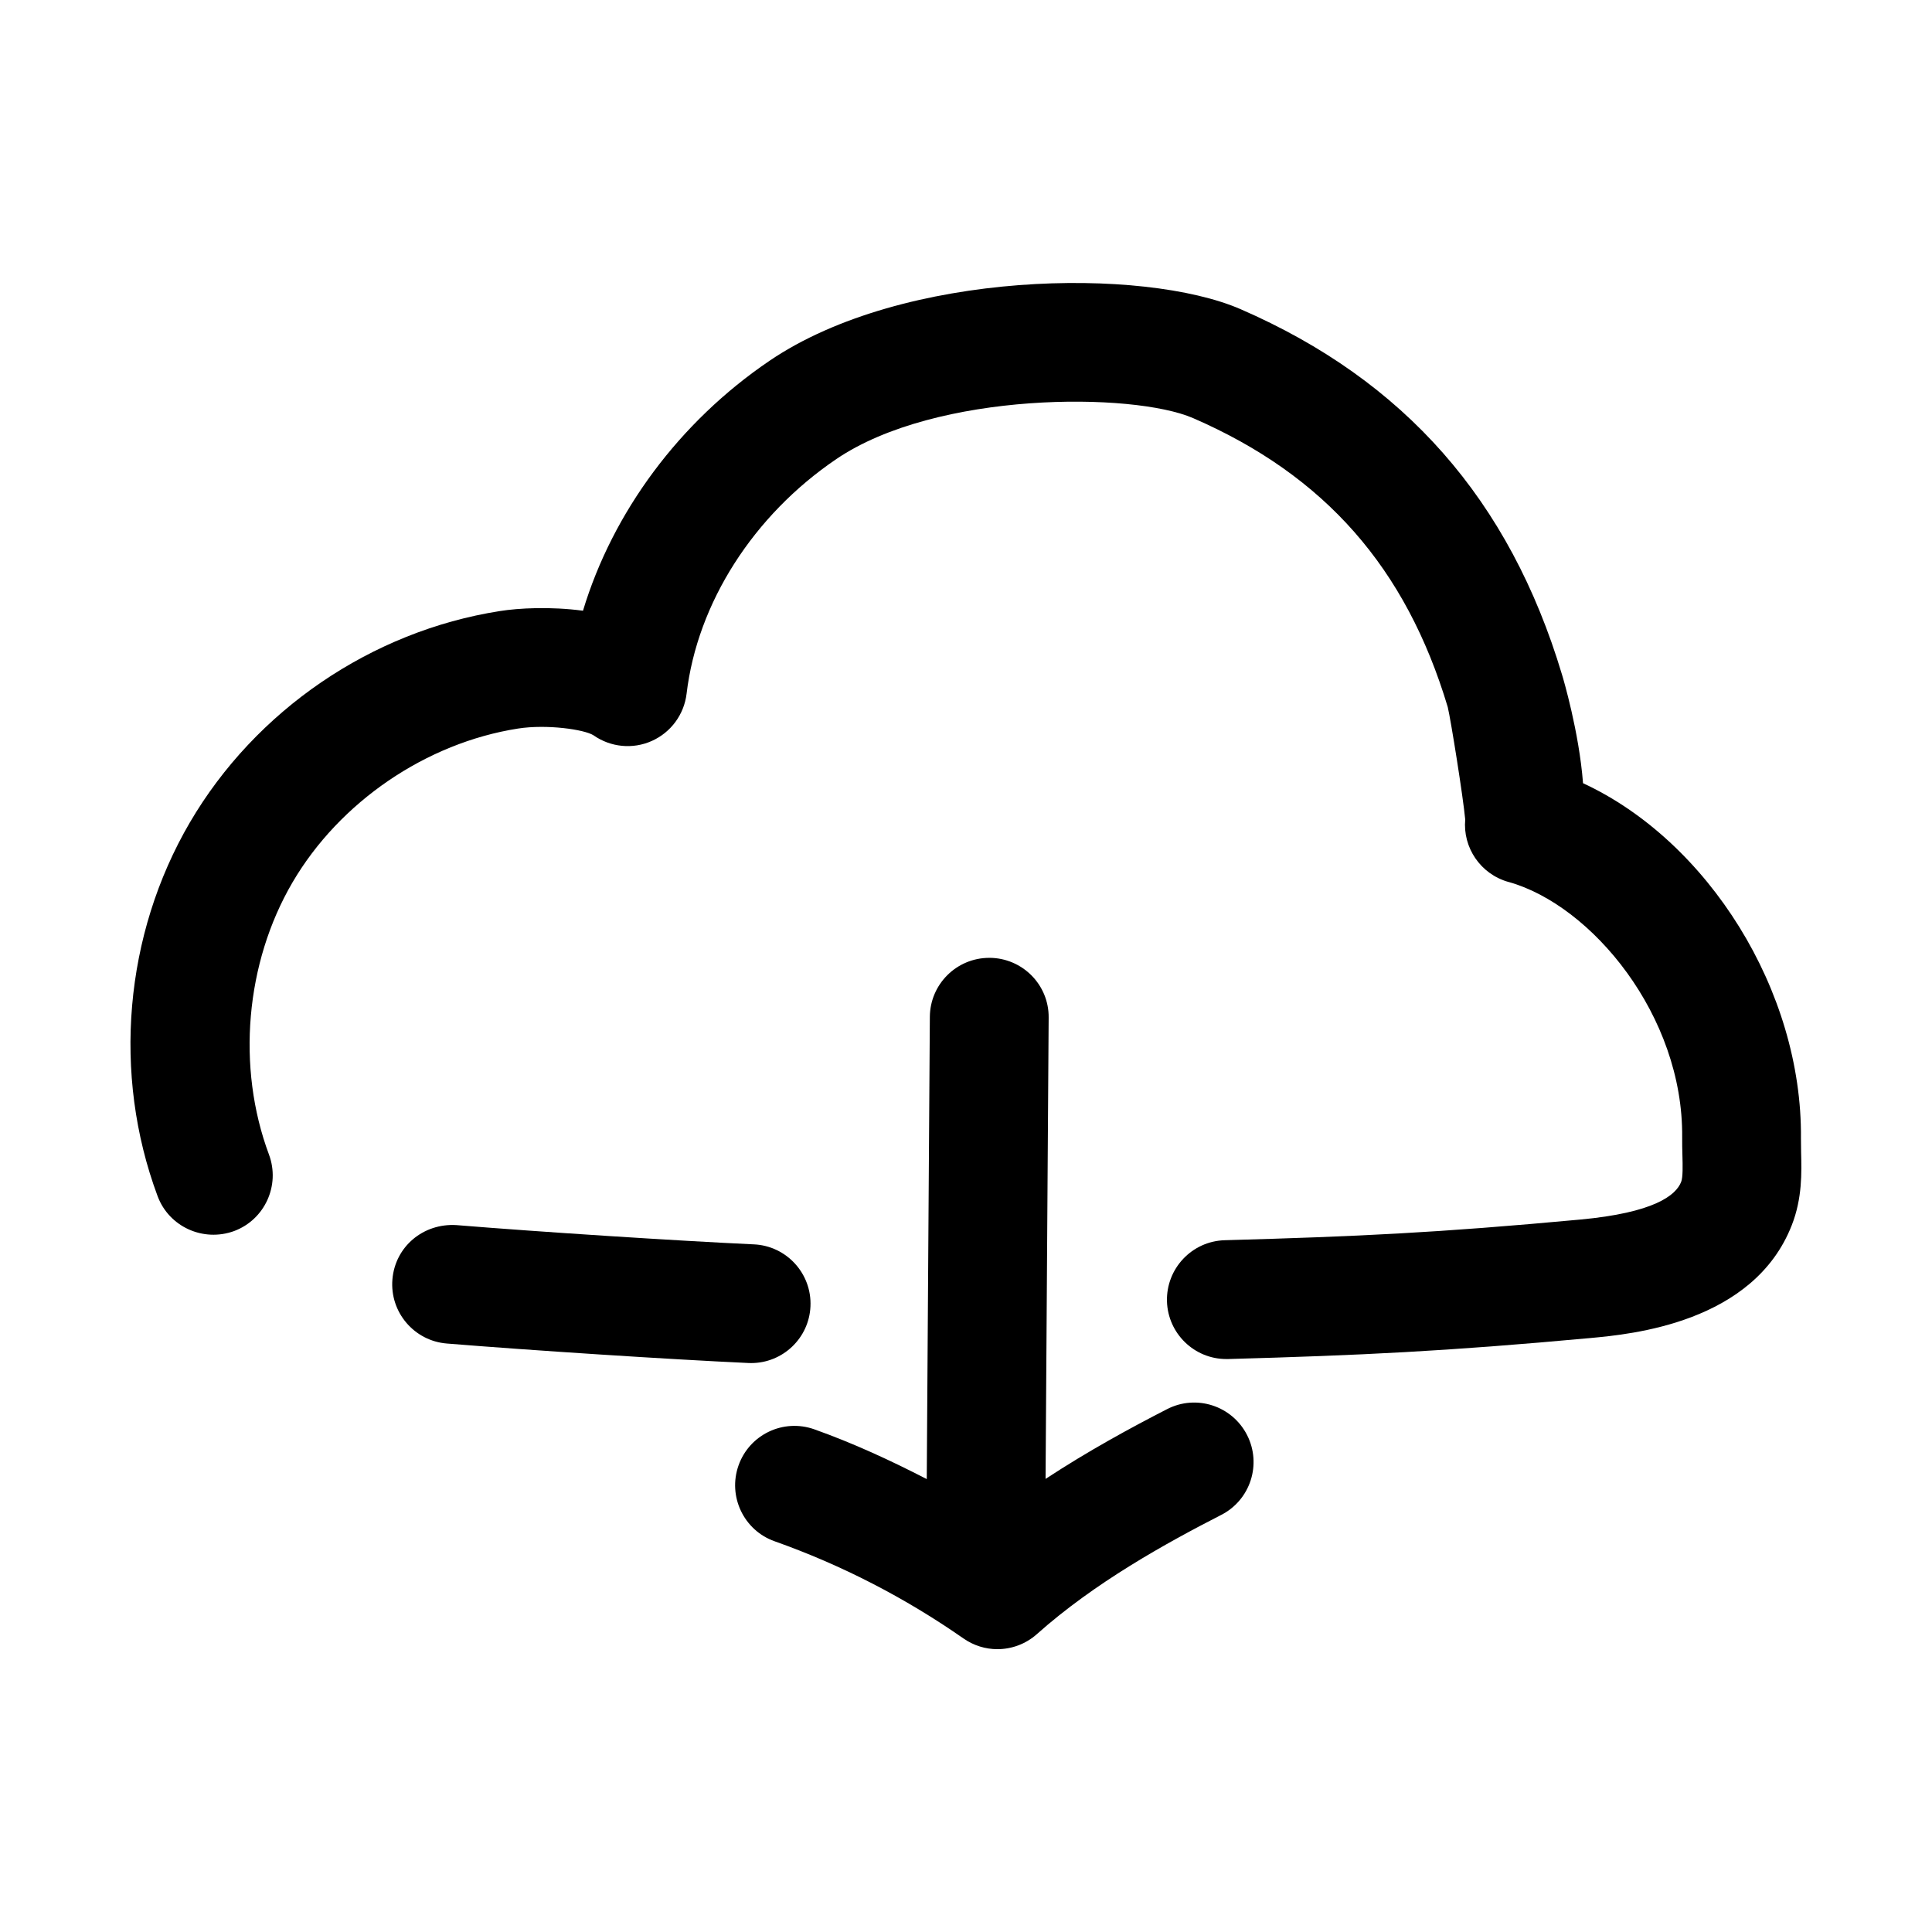
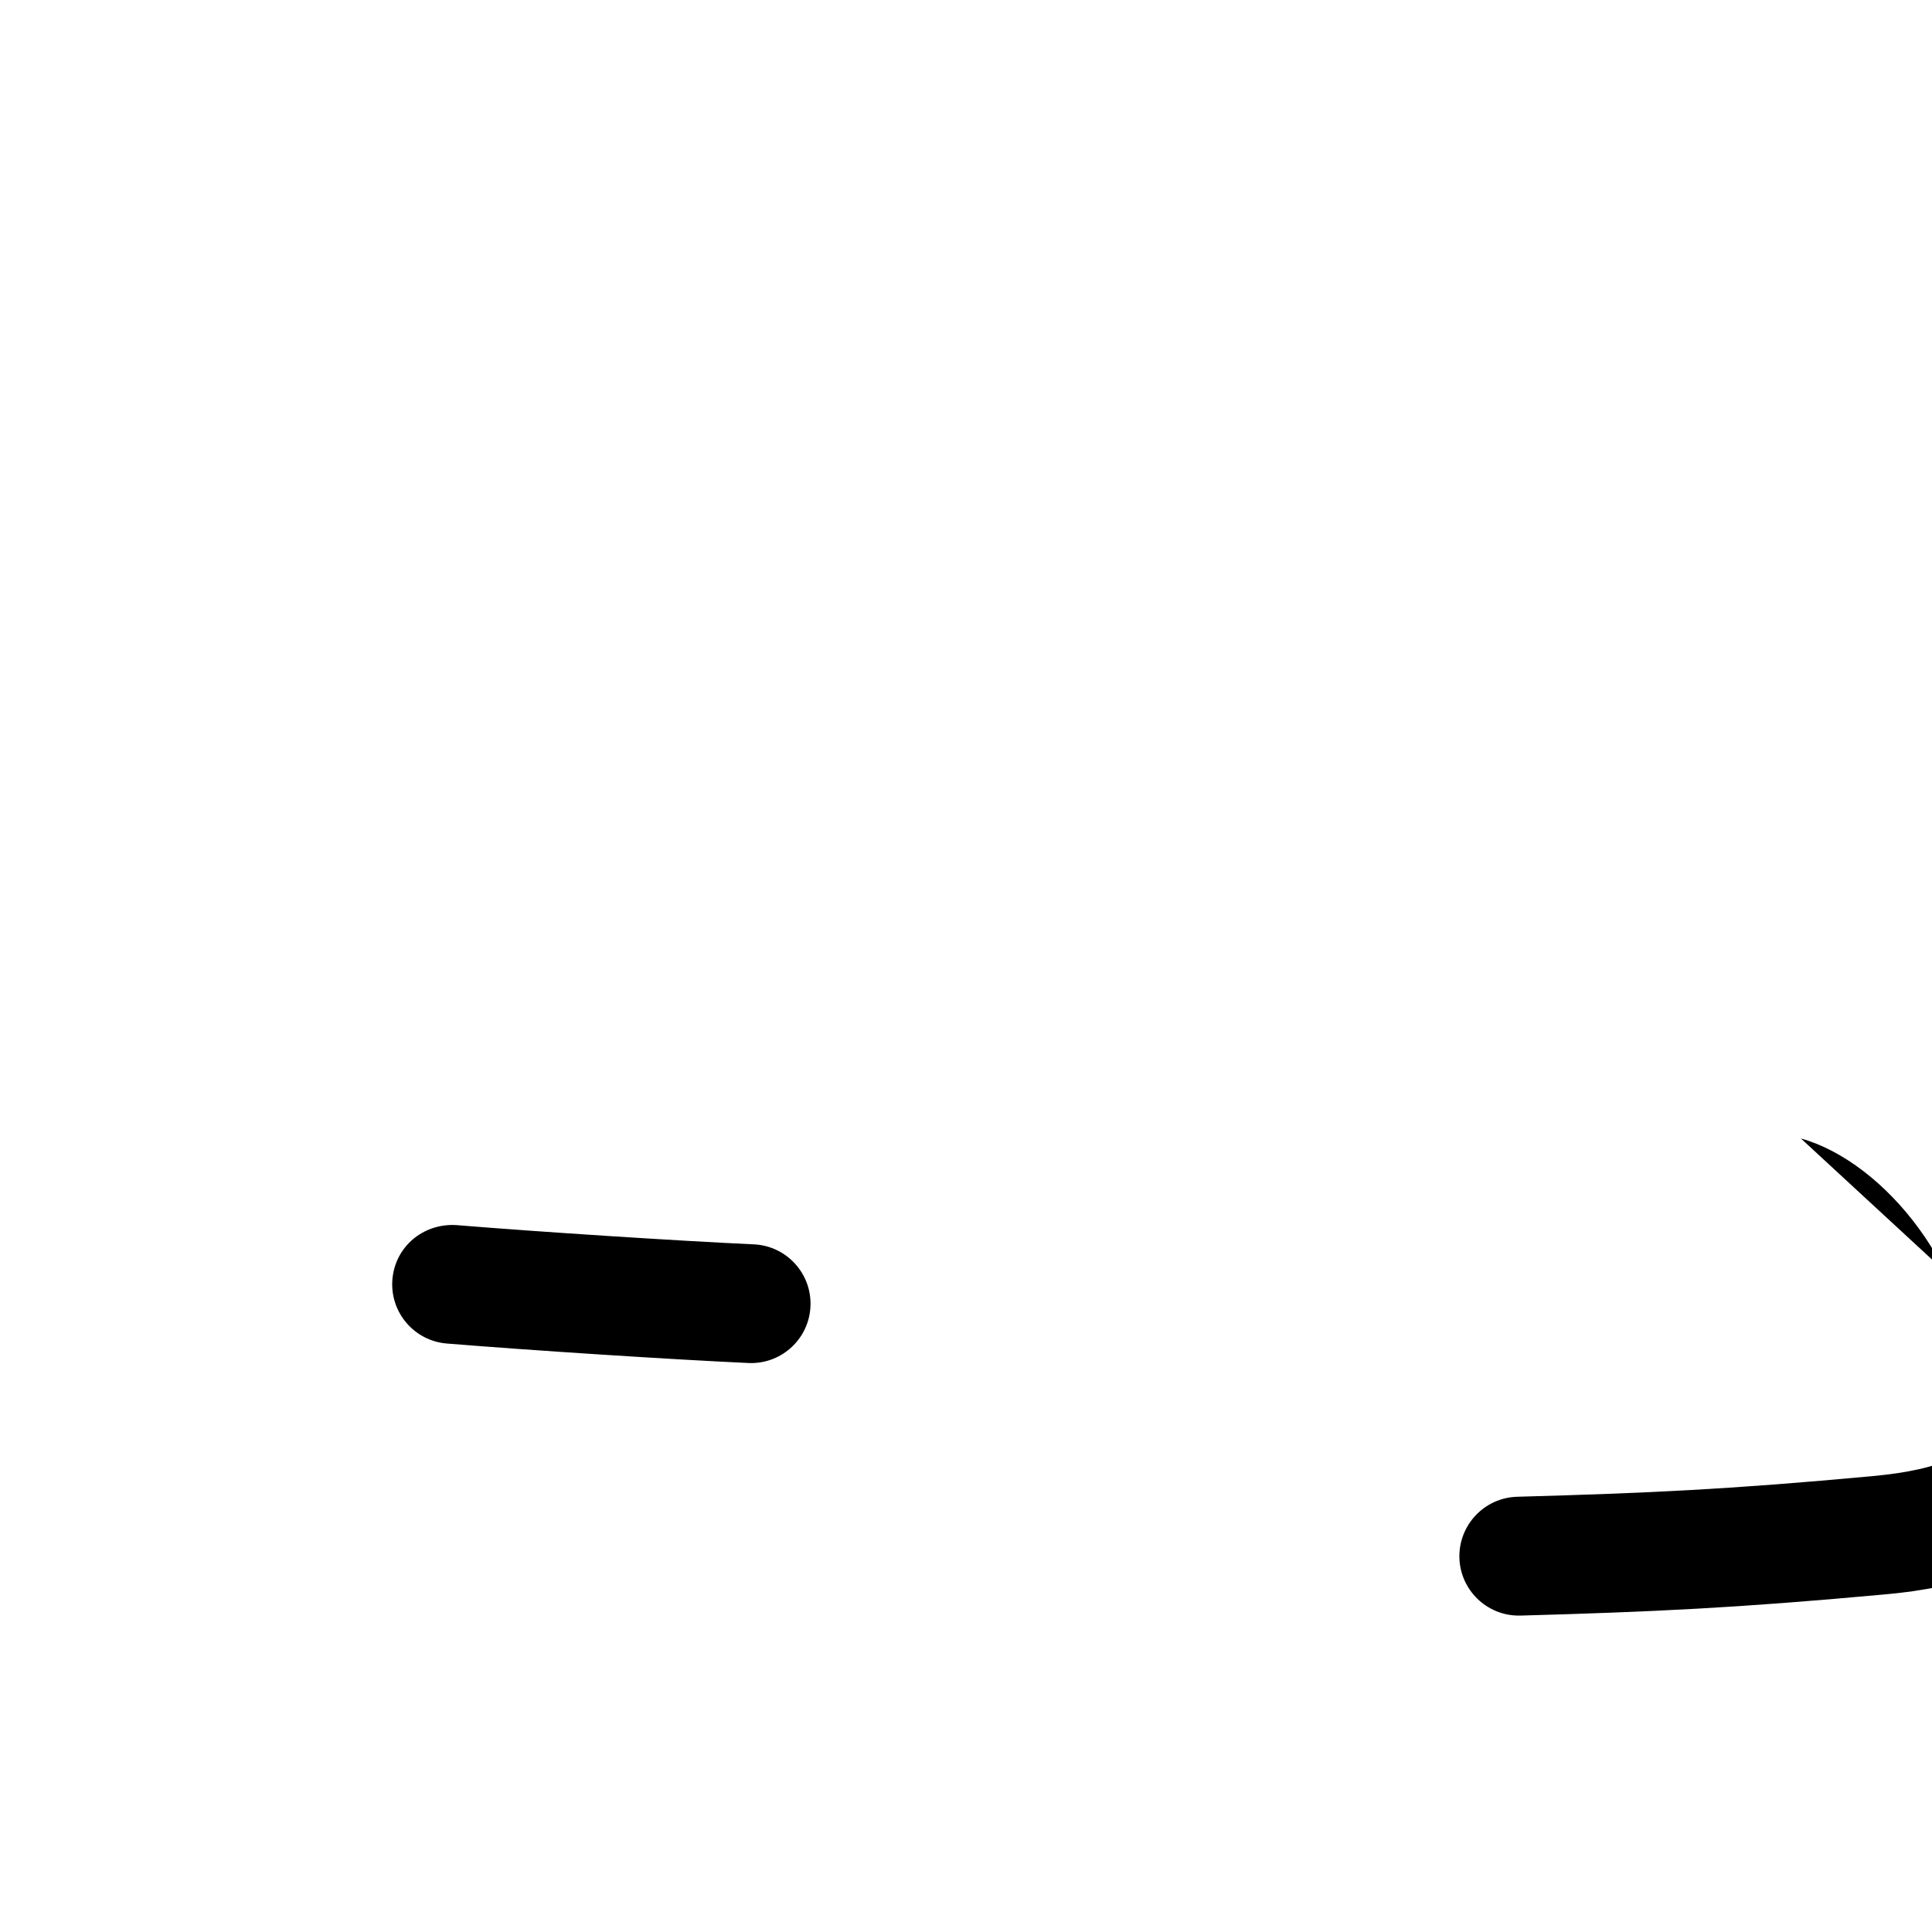
<svg xmlns="http://www.w3.org/2000/svg" fill="#000000" width="800px" height="800px" version="1.1" viewBox="144 144 512 512">
  <g>
-     <path d="m621.27 445.72c0.395-39.156-24.641-78.832-57.75-94.164-1.039-13.555-5.273-27.82-5.574-28.781-13.871-46.273-41.738-77.949-85.176-96.84-25.711-11.18-89.426-10.359-124.82 13.664-23.945 16.23-41.578 40.164-49.453 66.25-8.645-1.148-17.035-0.707-22.059 0.094-34.008 5.336-64.707 26.277-82.121 56.016-17.383 29.742-20.578 66.738-8.551 99.031 3.039 8.156 12.121 12.219 20.262 9.258 8.156-3.039 12.281-12.121 9.258-20.262-8.645-23.16-6.25-50.805 6.219-72.125 12.484-21.332 35.41-36.984 59.812-40.793 7.637-1.18 17.539 0.25 19.965 1.793 4.535 3.18 10.406 3.762 15.461 1.496 5.055-2.266 8.551-7.008 9.211-12.516 2.852-24.008 17.68-47.262 39.691-62.188 26.512-17.98 78.578-17.789 94.574-10.832 34.906 15.176 56.379 39.66 67.449 76.562 0.82 3.402 4.078 23.82 4.629 29.789-0.676 7.414 4.031 14.484 11.477 16.562h0.016 0.016c22.012 6.156 46.32 35.441 45.988 67.684-0.016 1.559 0.016 3.117 0.062 4.691 0.078 2.769 0.156 5.887-0.332 7.102-1.387 3.574-7.18 8.188-26.859 9.996-37.926 3.512-58.805 4.473-94.102 5.465-8.691 0.25-15.523 7.496-15.305 16.184 0.25 8.535 7.242 15.305 15.727 15.305h0.457c35.281-0.992 57.527-2.031 96.102-5.574 10.691-0.992 43.203-3.984 53.309-29.93 2.785-7.133 2.598-13.887 2.457-19.332z" />
+     <path d="m621.27 445.72h0.016 0.016c22.012 6.156 46.32 35.441 45.988 67.684-0.016 1.559 0.016 3.117 0.062 4.691 0.078 2.769 0.156 5.887-0.332 7.102-1.387 3.574-7.18 8.188-26.859 9.996-37.926 3.512-58.805 4.473-94.102 5.465-8.691 0.25-15.523 7.496-15.305 16.184 0.25 8.535 7.242 15.305 15.727 15.305h0.457c35.281-0.992 57.527-2.031 96.102-5.574 10.691-0.992 43.203-3.984 53.309-29.93 2.785-7.133 2.598-13.887 2.457-19.332z" />
    <path d="m343.78 473.77c-20.09-0.93-56.914-3.305-78.801-5.102-8.848-0.551-16.281 5.746-16.988 14.406s5.746 16.266 14.406 16.973c22.184 1.812 59.543 4.234 79.934 5.164 0.25 0.016 0.488 0.016 0.738 0.016 8.359 0 15.336-6.582 15.711-15.02 0.398-8.676-6.324-16.043-15-16.438z" />
-     <path d="m406.27 397.84h-0.109c-8.645 0-15.68 6.977-15.742 15.633l-0.82 122.5c-9.652-4.977-19.508-9.523-29.773-13.18-8.234-2.93-17.207 1.371-20.105 9.555-2.898 8.188 1.371 17.207 9.555 20.105 17.773 6.297 34.59 14.973 50.035 25.742 2.723 1.906 5.871 2.852 9.004 2.852 3.762 0 7.527-1.355 10.484-4 15.305-13.648 34.133-24.043 48.84-31.582 7.731-3.953 10.801-13.445 6.832-21.191s-13.445-10.832-21.191-6.832c-9.621 4.93-20.891 11.066-32.195 18.484l0.82-122.27c0.078-8.672-6.941-15.754-15.633-15.82z" />
  </g>
</svg>